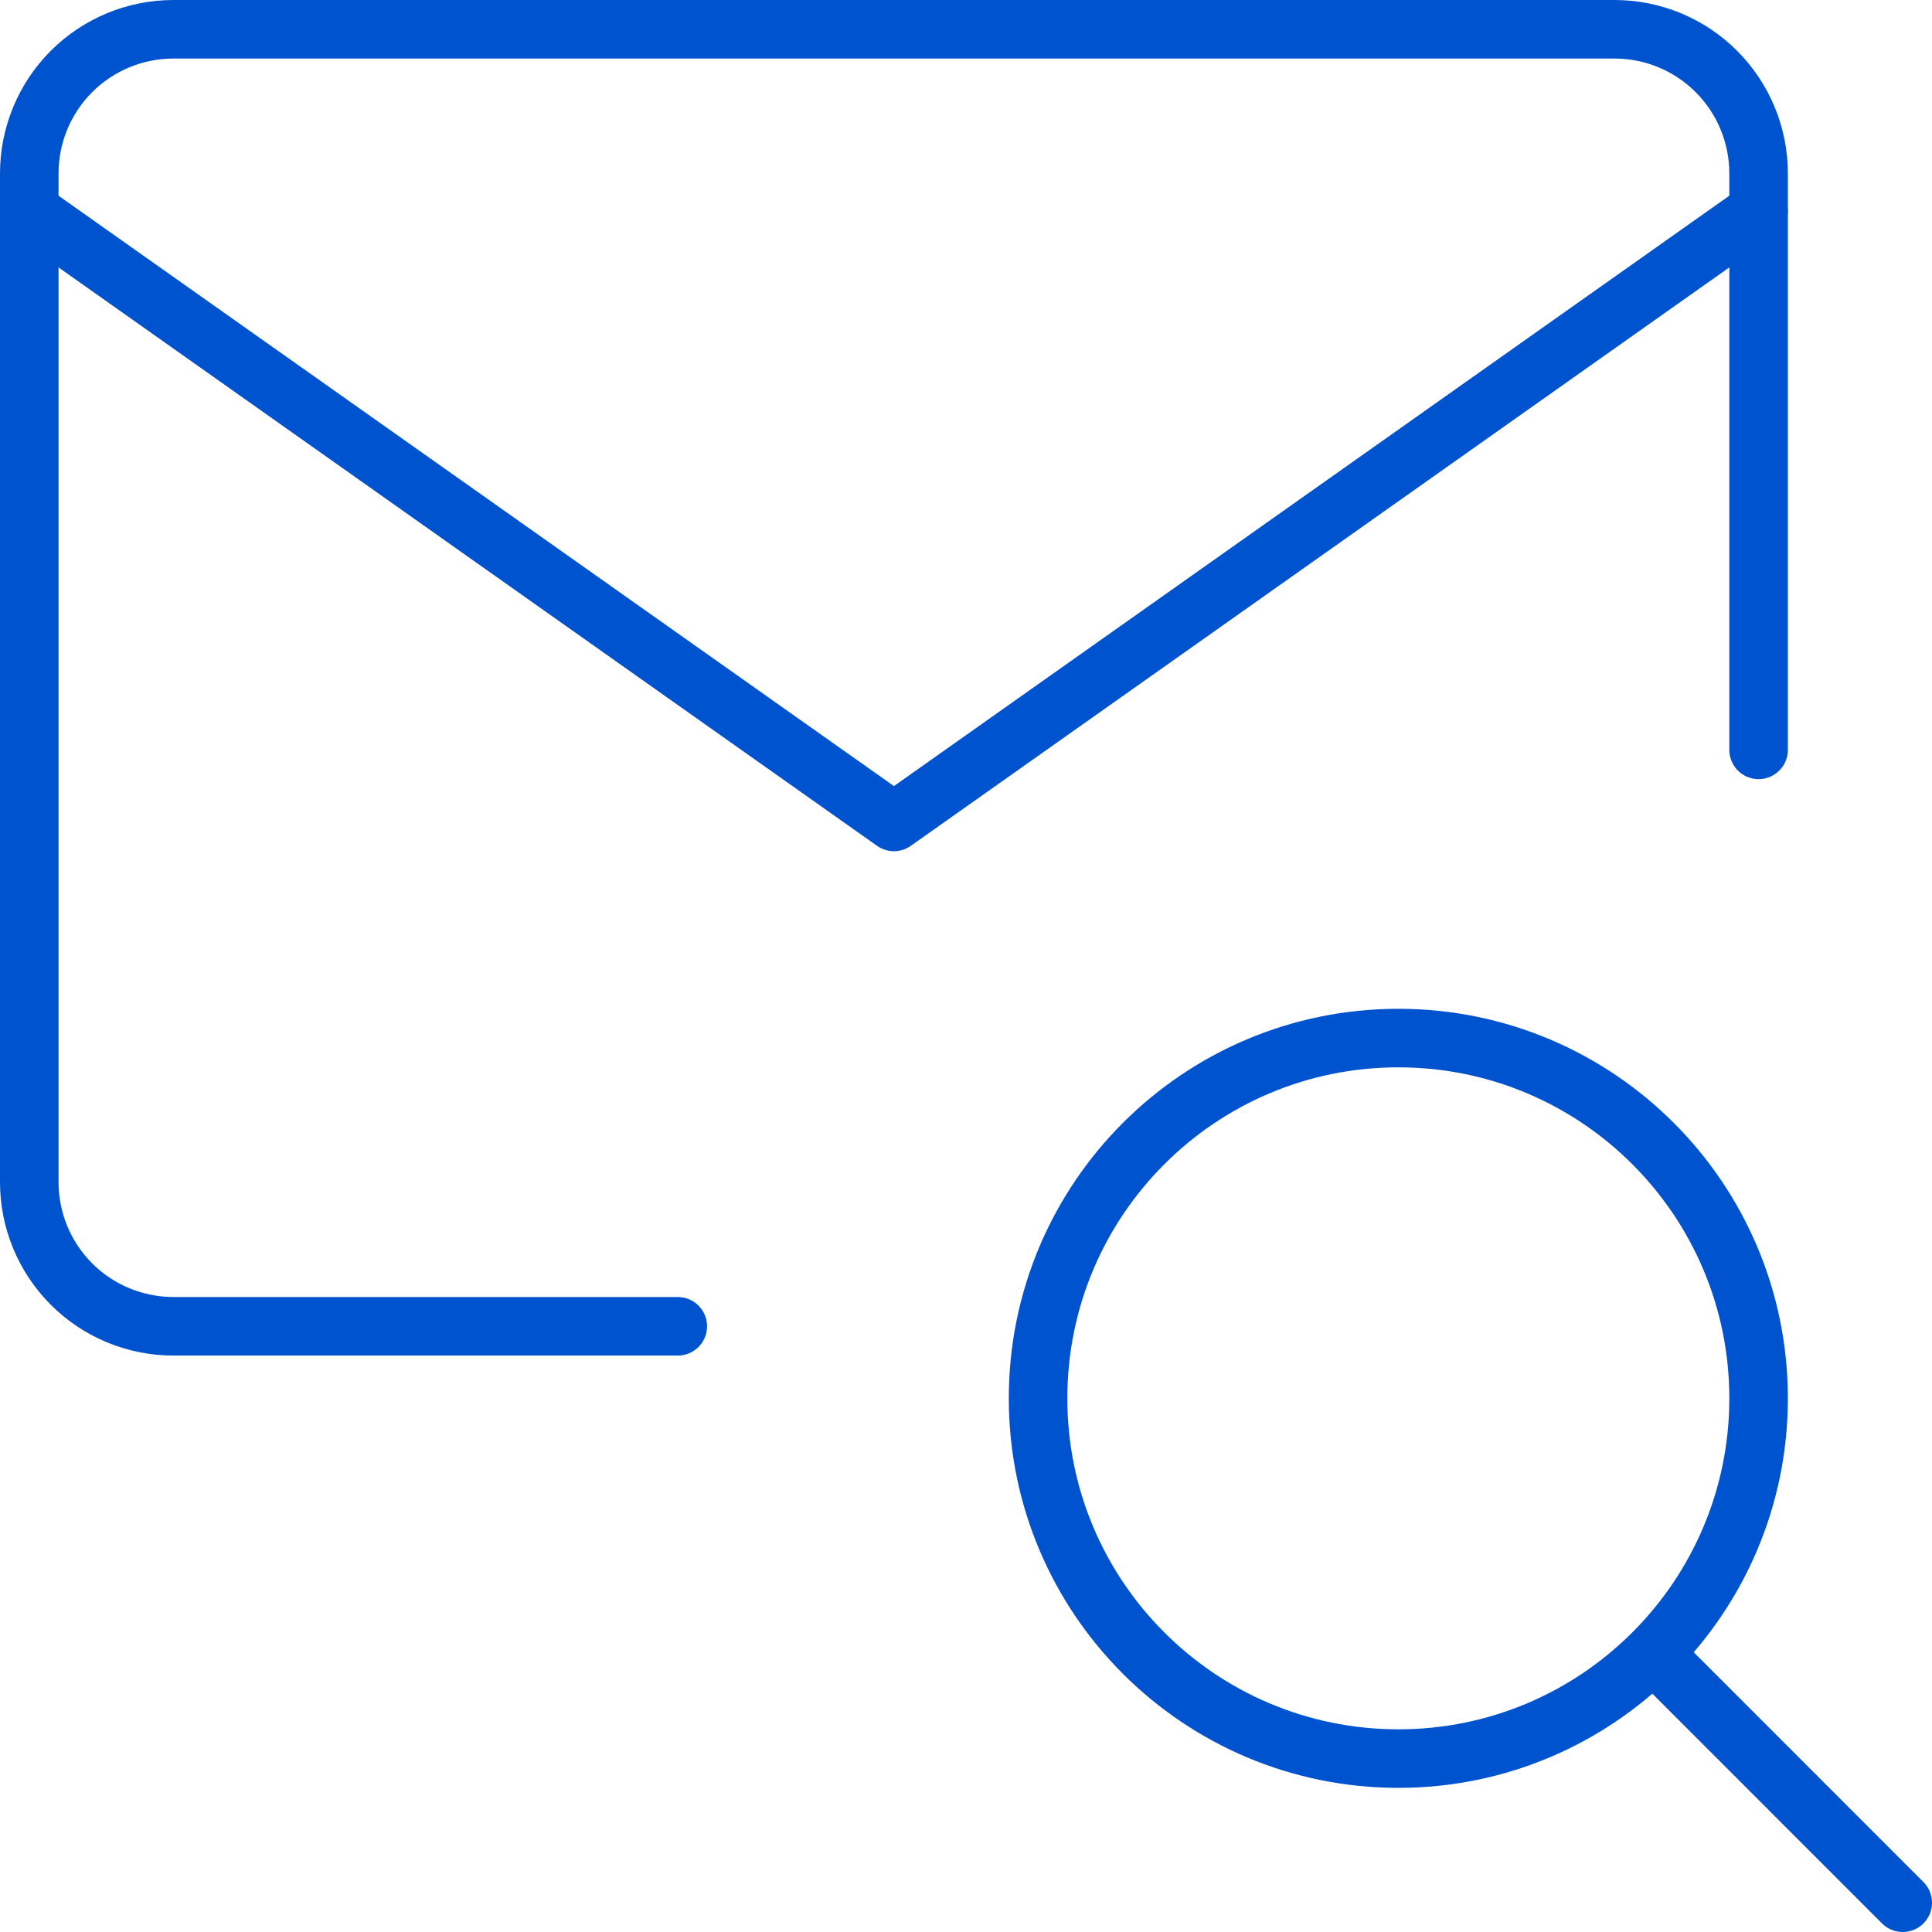
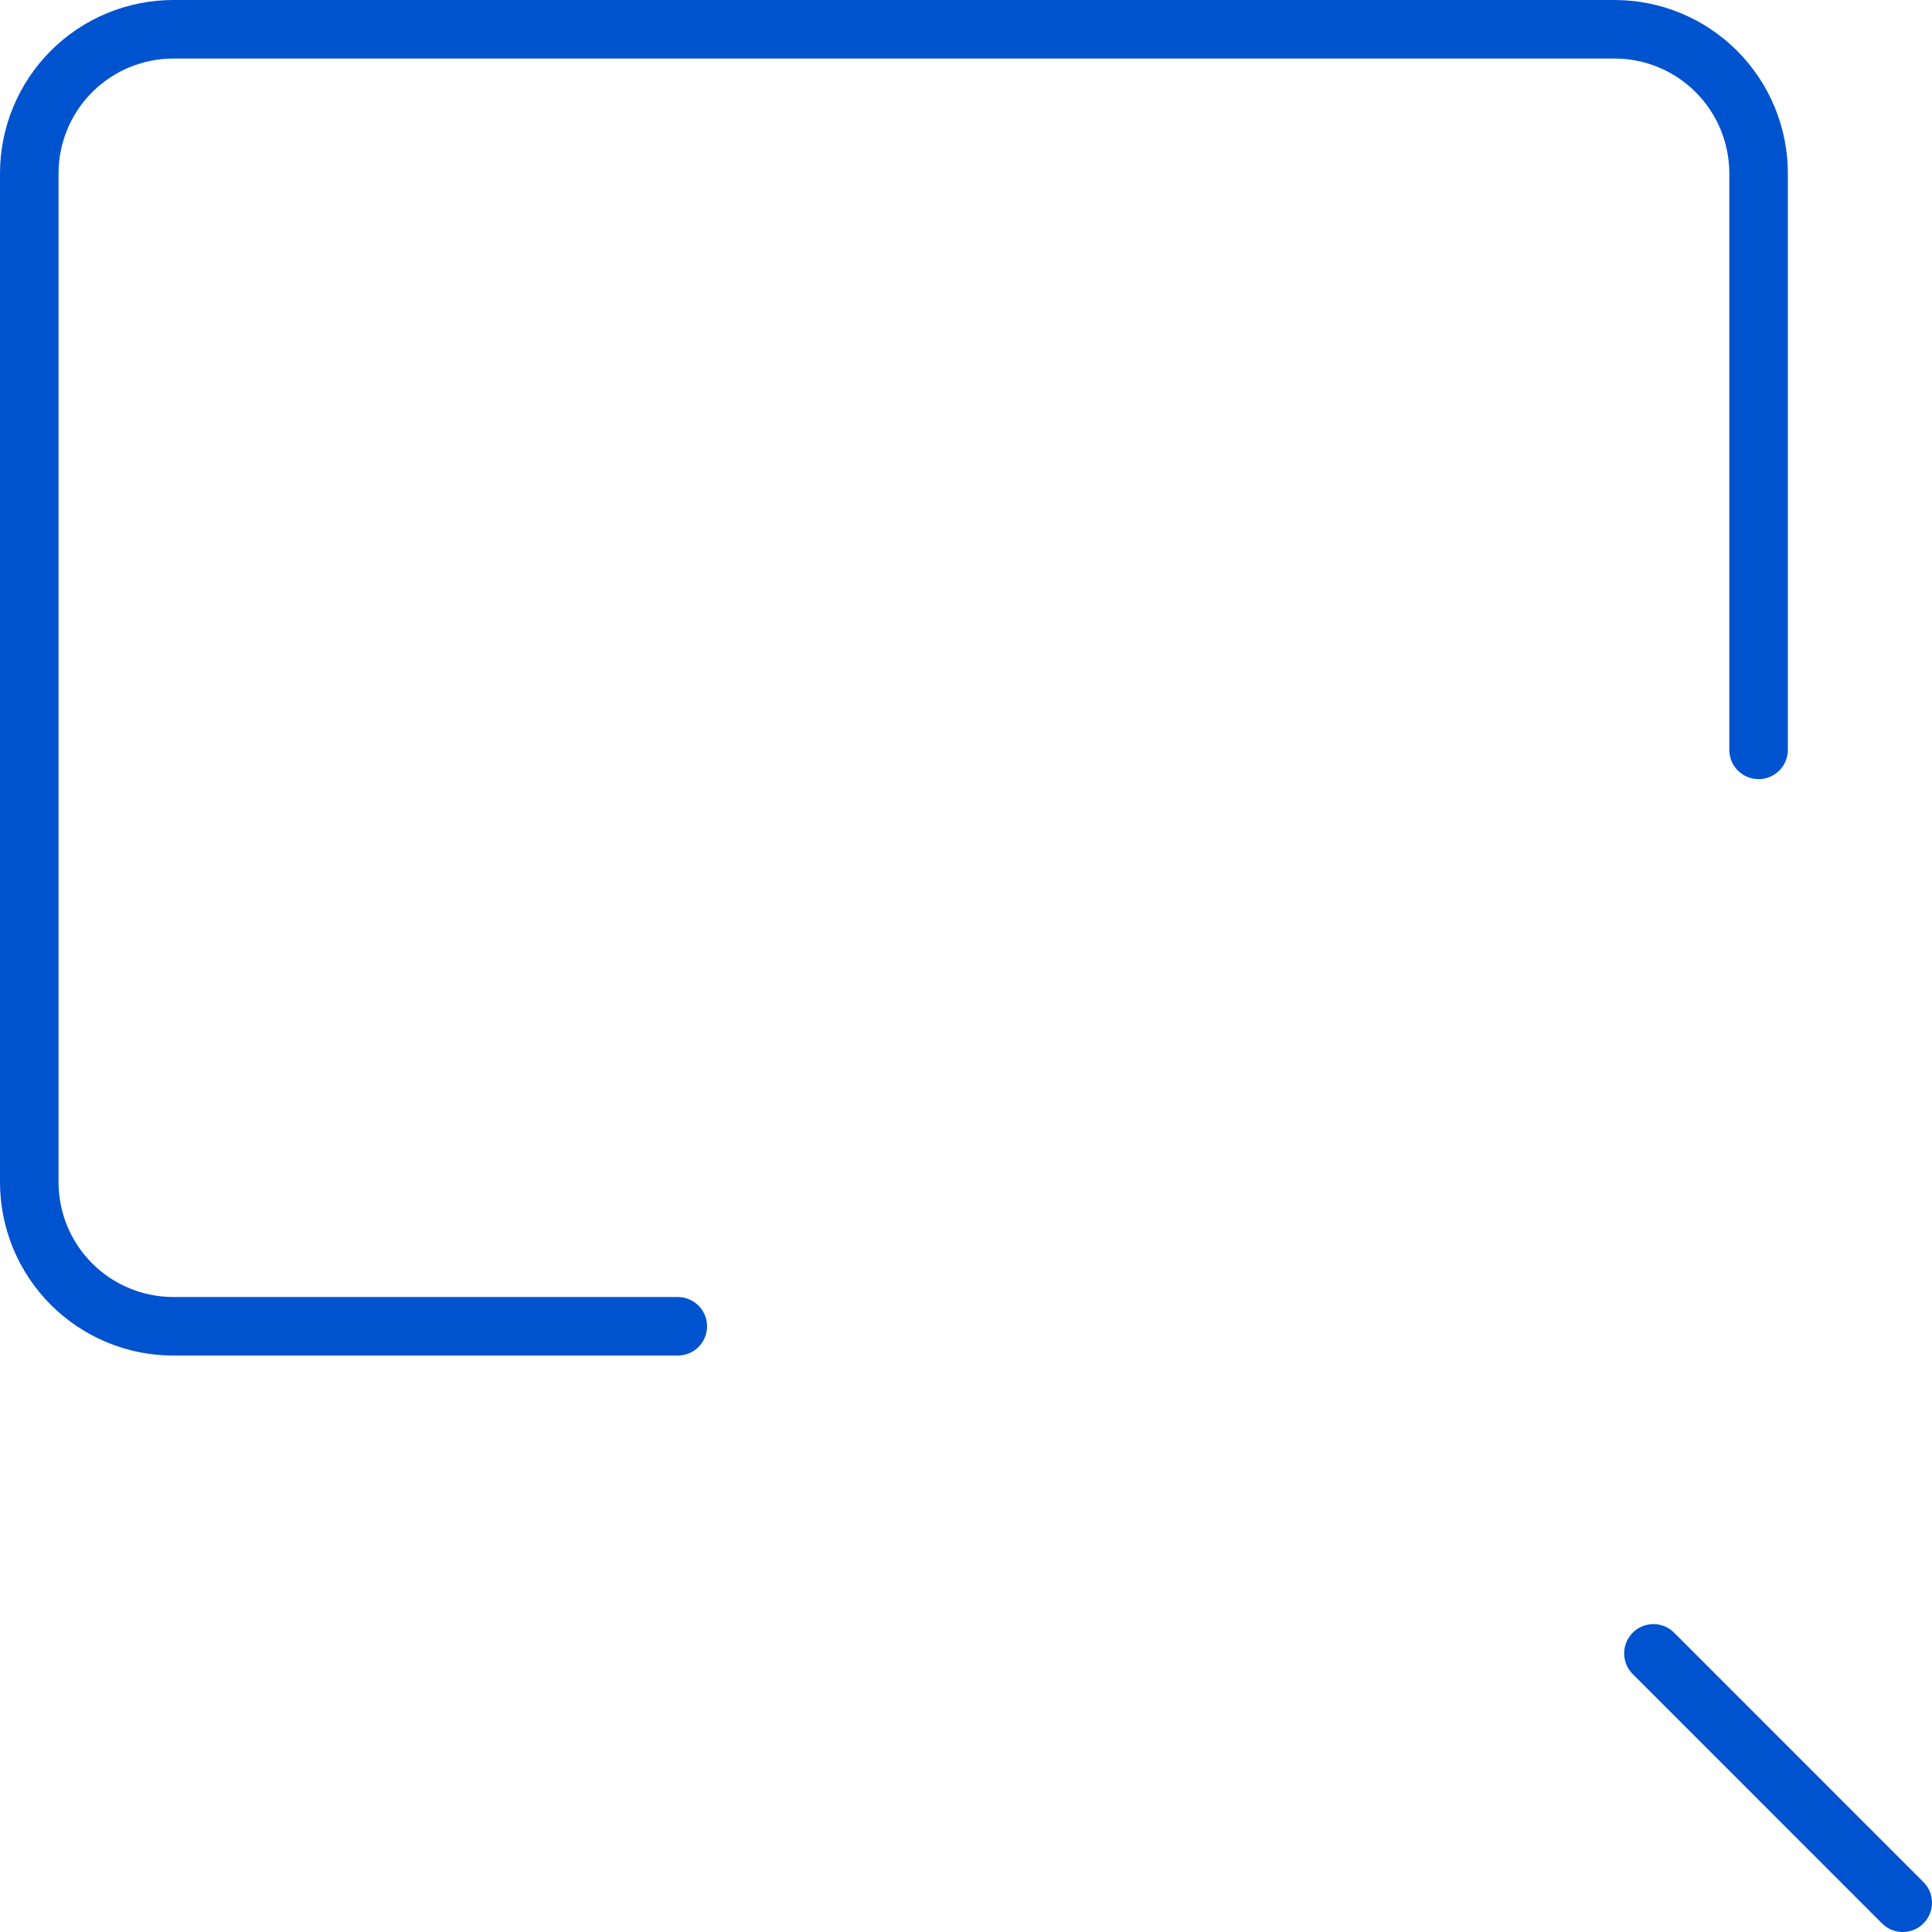
<svg xmlns="http://www.w3.org/2000/svg" width="33" height="33" viewBox="0 0 33 33" fill="none">
  <path d="M11.577 22.654H2.962C2.309 22.654 1.683 22.395 1.221 21.933C0.759 21.471 0.5 20.845 0.5 20.192V2.962C0.5 2.309 0.759 1.683 1.221 1.221C1.683 0.759 2.309 0.5 2.962 0.5H27.577C28.23 0.5 28.856 0.759 29.317 1.221C29.779 1.683 30.038 2.309 30.038 2.962V12.808" stroke="#0053ce" stroke-linecap="round" stroke-linejoin="round" />
-   <path d="M0.5 3.602L15.269 14.039L30.038 3.602" stroke="#0053ce" stroke-linecap="round" stroke-linejoin="round" />
-   <path d="M23.885 30.038C27.283 30.038 30.038 27.283 30.038 23.885C30.038 20.486 27.283 17.731 23.885 17.731C20.486 17.731 17.731 20.486 17.731 23.885C17.731 27.283 20.486 30.038 23.885 30.038Z" stroke="#0053ce" stroke-linecap="round" stroke-linejoin="round" />
  <path d="M32.5 32.5L28.242 28.241" stroke="#0053ce" stroke-linecap="round" stroke-linejoin="round" />
</svg>